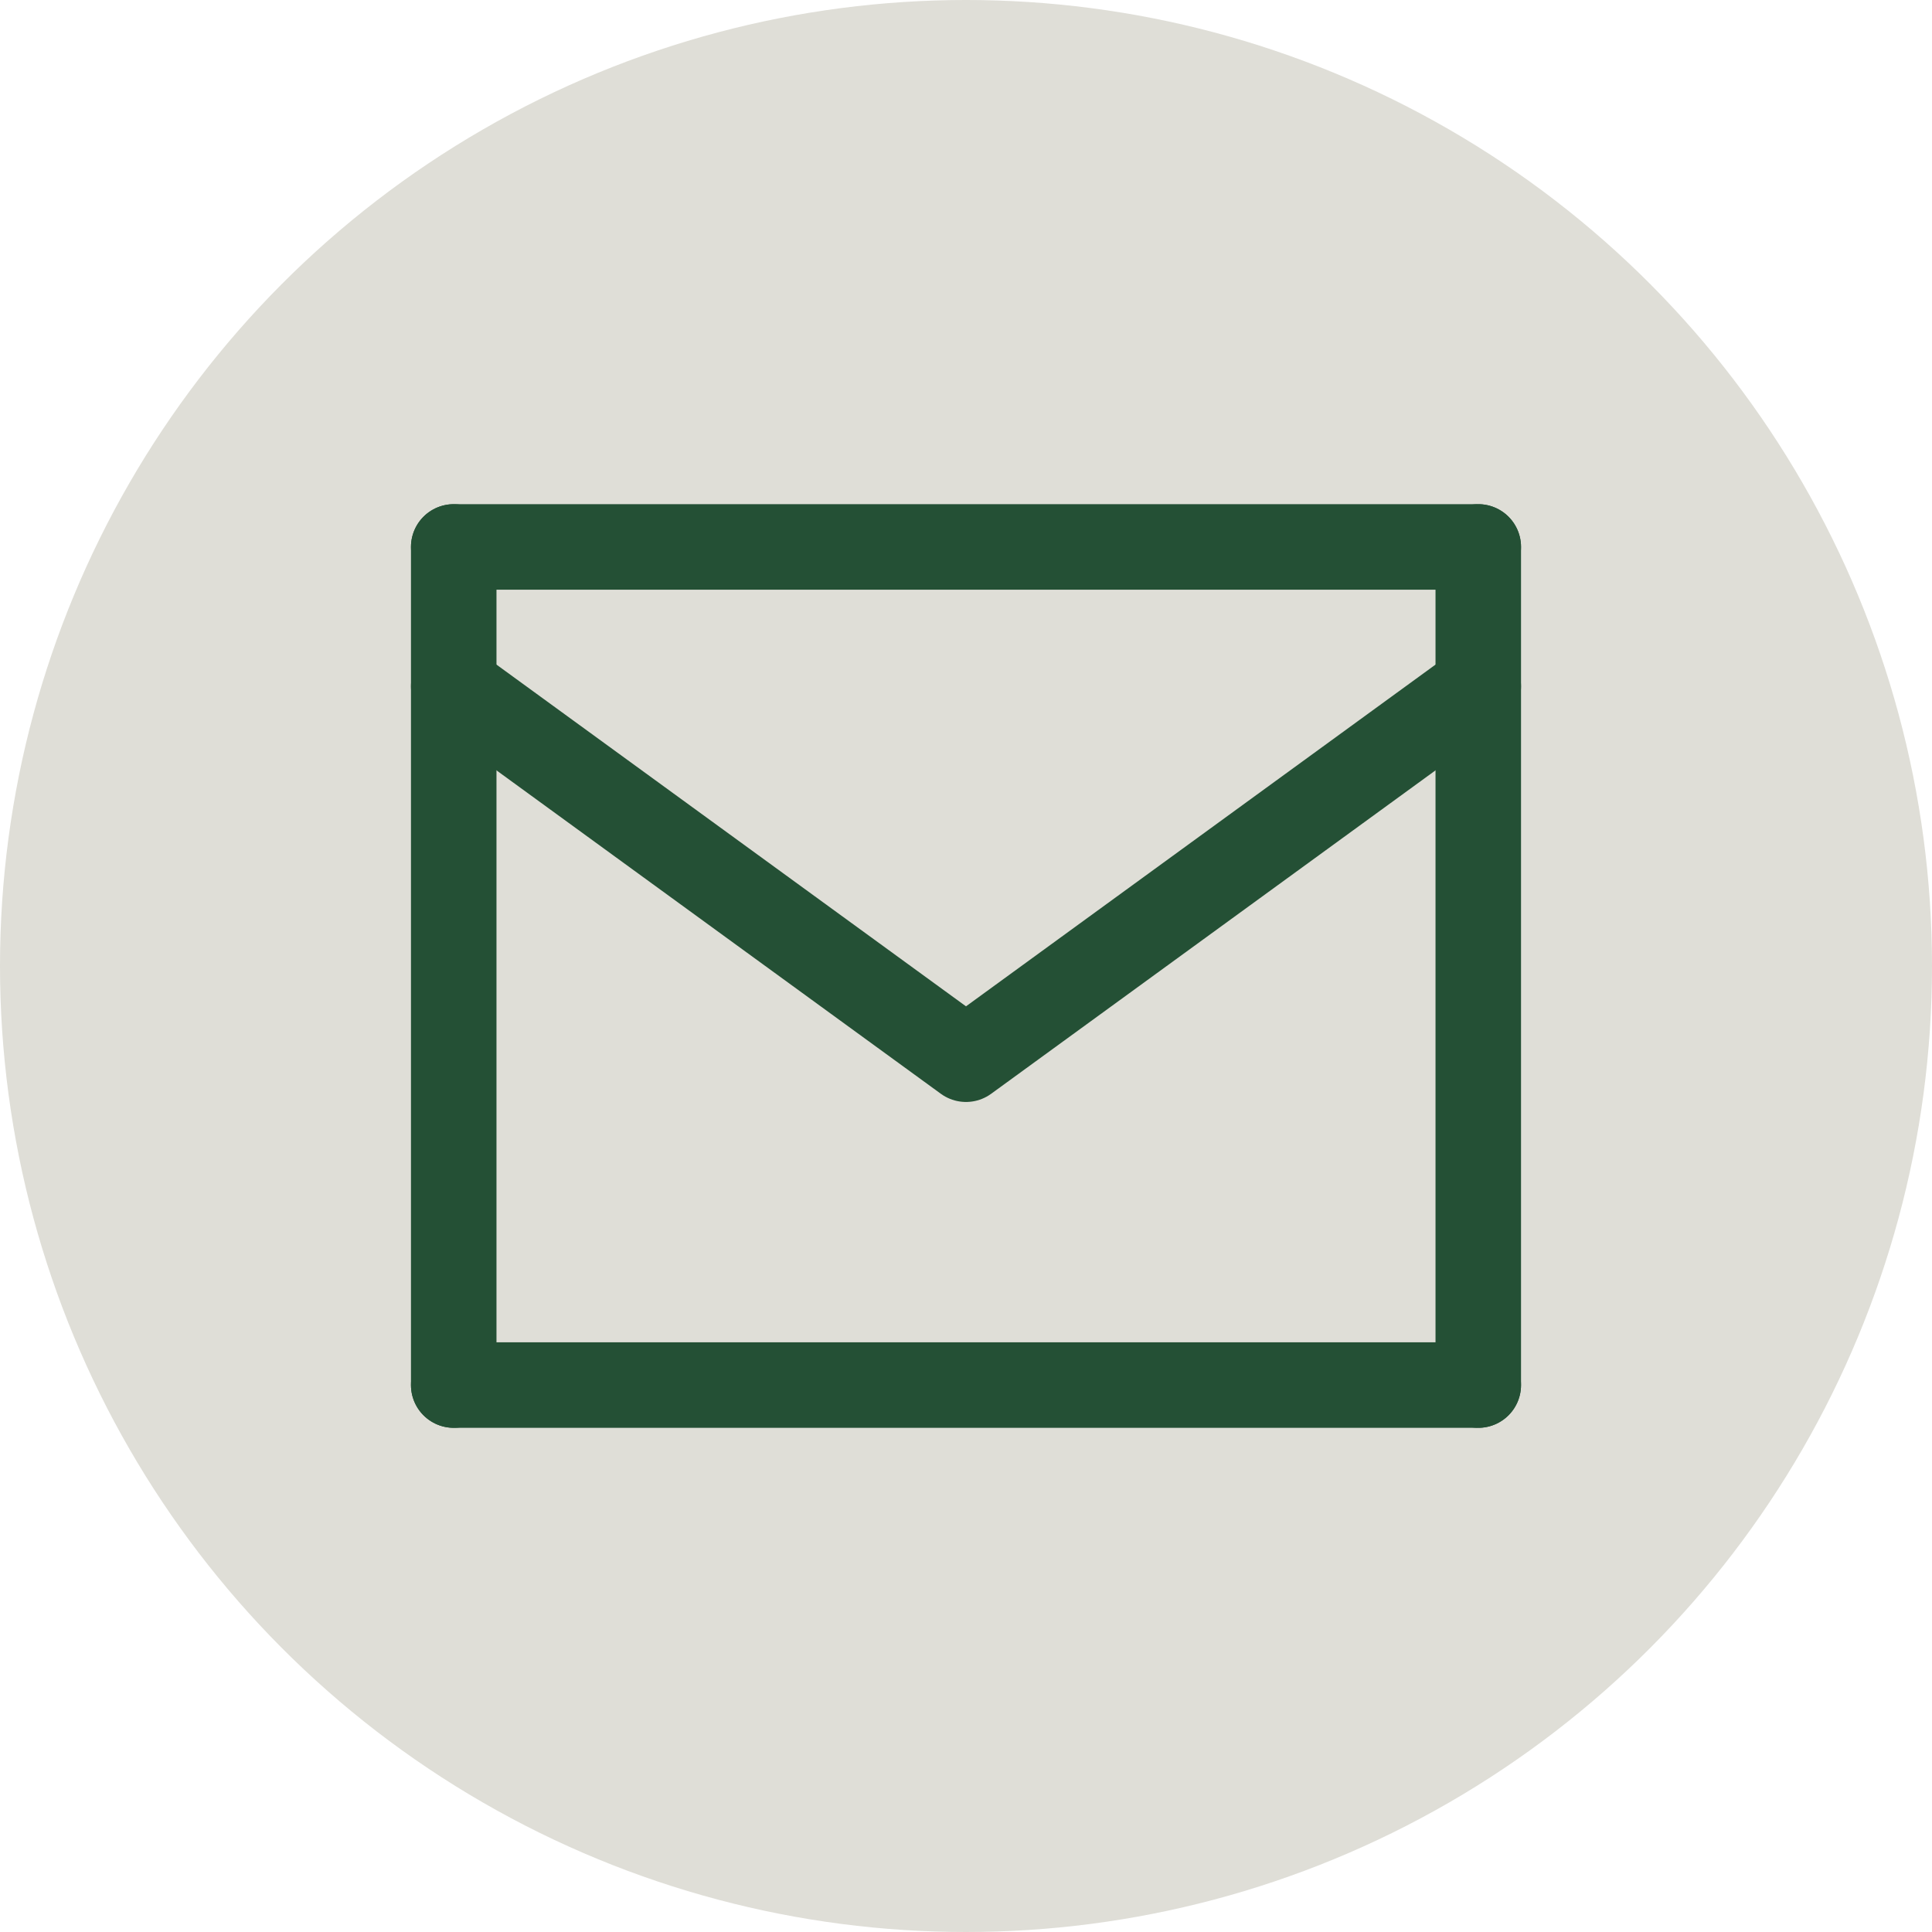
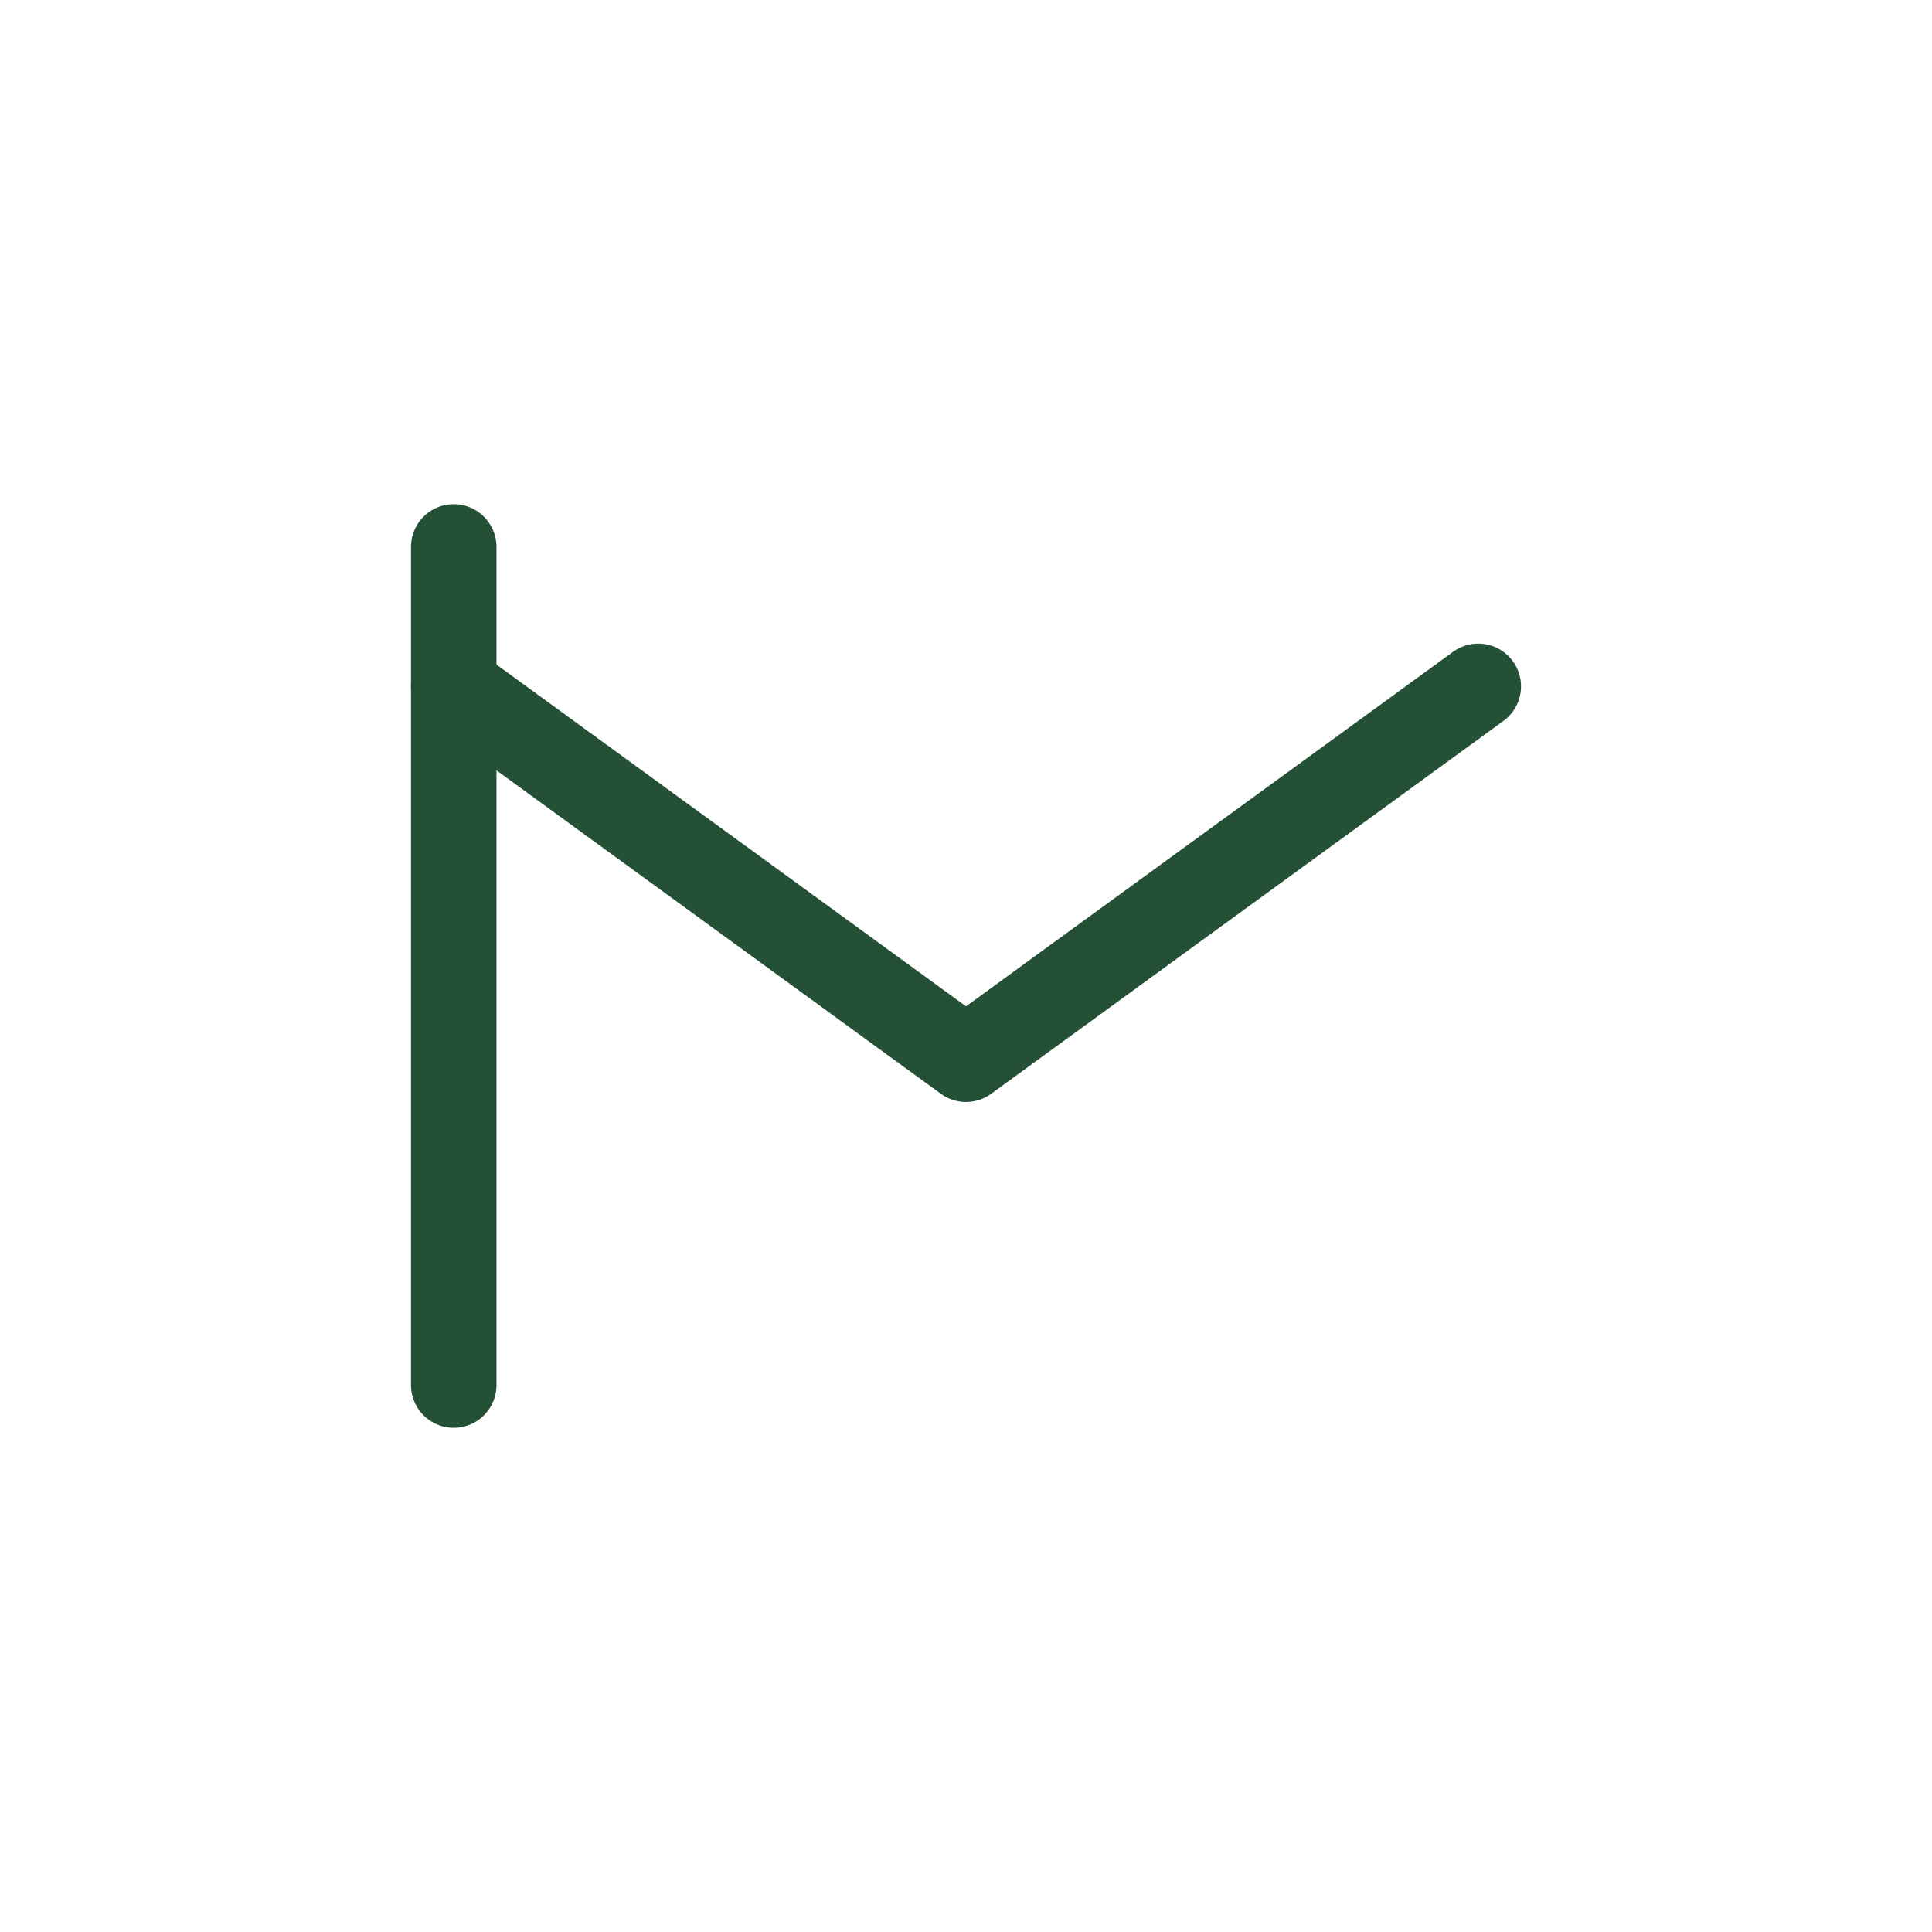
<svg xmlns="http://www.w3.org/2000/svg" id="Calque_2" width="25.08" height="25.08" viewBox="0 0 25.08 25.08">
  <g id="_Ñëîé_1">
    <g>
-       <circle cx="12.54" cy="12.54" r="12.54" fill="#dfded7" />
      <g>
-         <line x1="5.89" y1="7.1" x2="19.19" y2="7.1" fill="none" stroke="#245035" stroke-linecap="round" stroke-linejoin="round" stroke-width="1.11" />
-         <line x1="19.19" y1="17.98" x2="19.19" y2="7.1" fill="none" stroke="#245035" stroke-linecap="round" stroke-linejoin="round" stroke-width="1.11" />
        <line x1="5.89" y1="7.1" x2="5.89" y2="17.98" fill="none" stroke="#245035" stroke-linecap="round" stroke-linejoin="round" stroke-width="1.11" />
-         <line x1="19.19" y1="17.98" x2="5.89" y2="17.98" fill="none" stroke="#245035" stroke-linecap="round" stroke-linejoin="round" stroke-width="1.11" />
        <polyline points="19.19 8.91 12.54 13.75 5.89 8.91" fill="none" stroke="#245035" stroke-linecap="round" stroke-linejoin="round" stroke-width="1.11" />
      </g>
    </g>
  </g>
</svg>